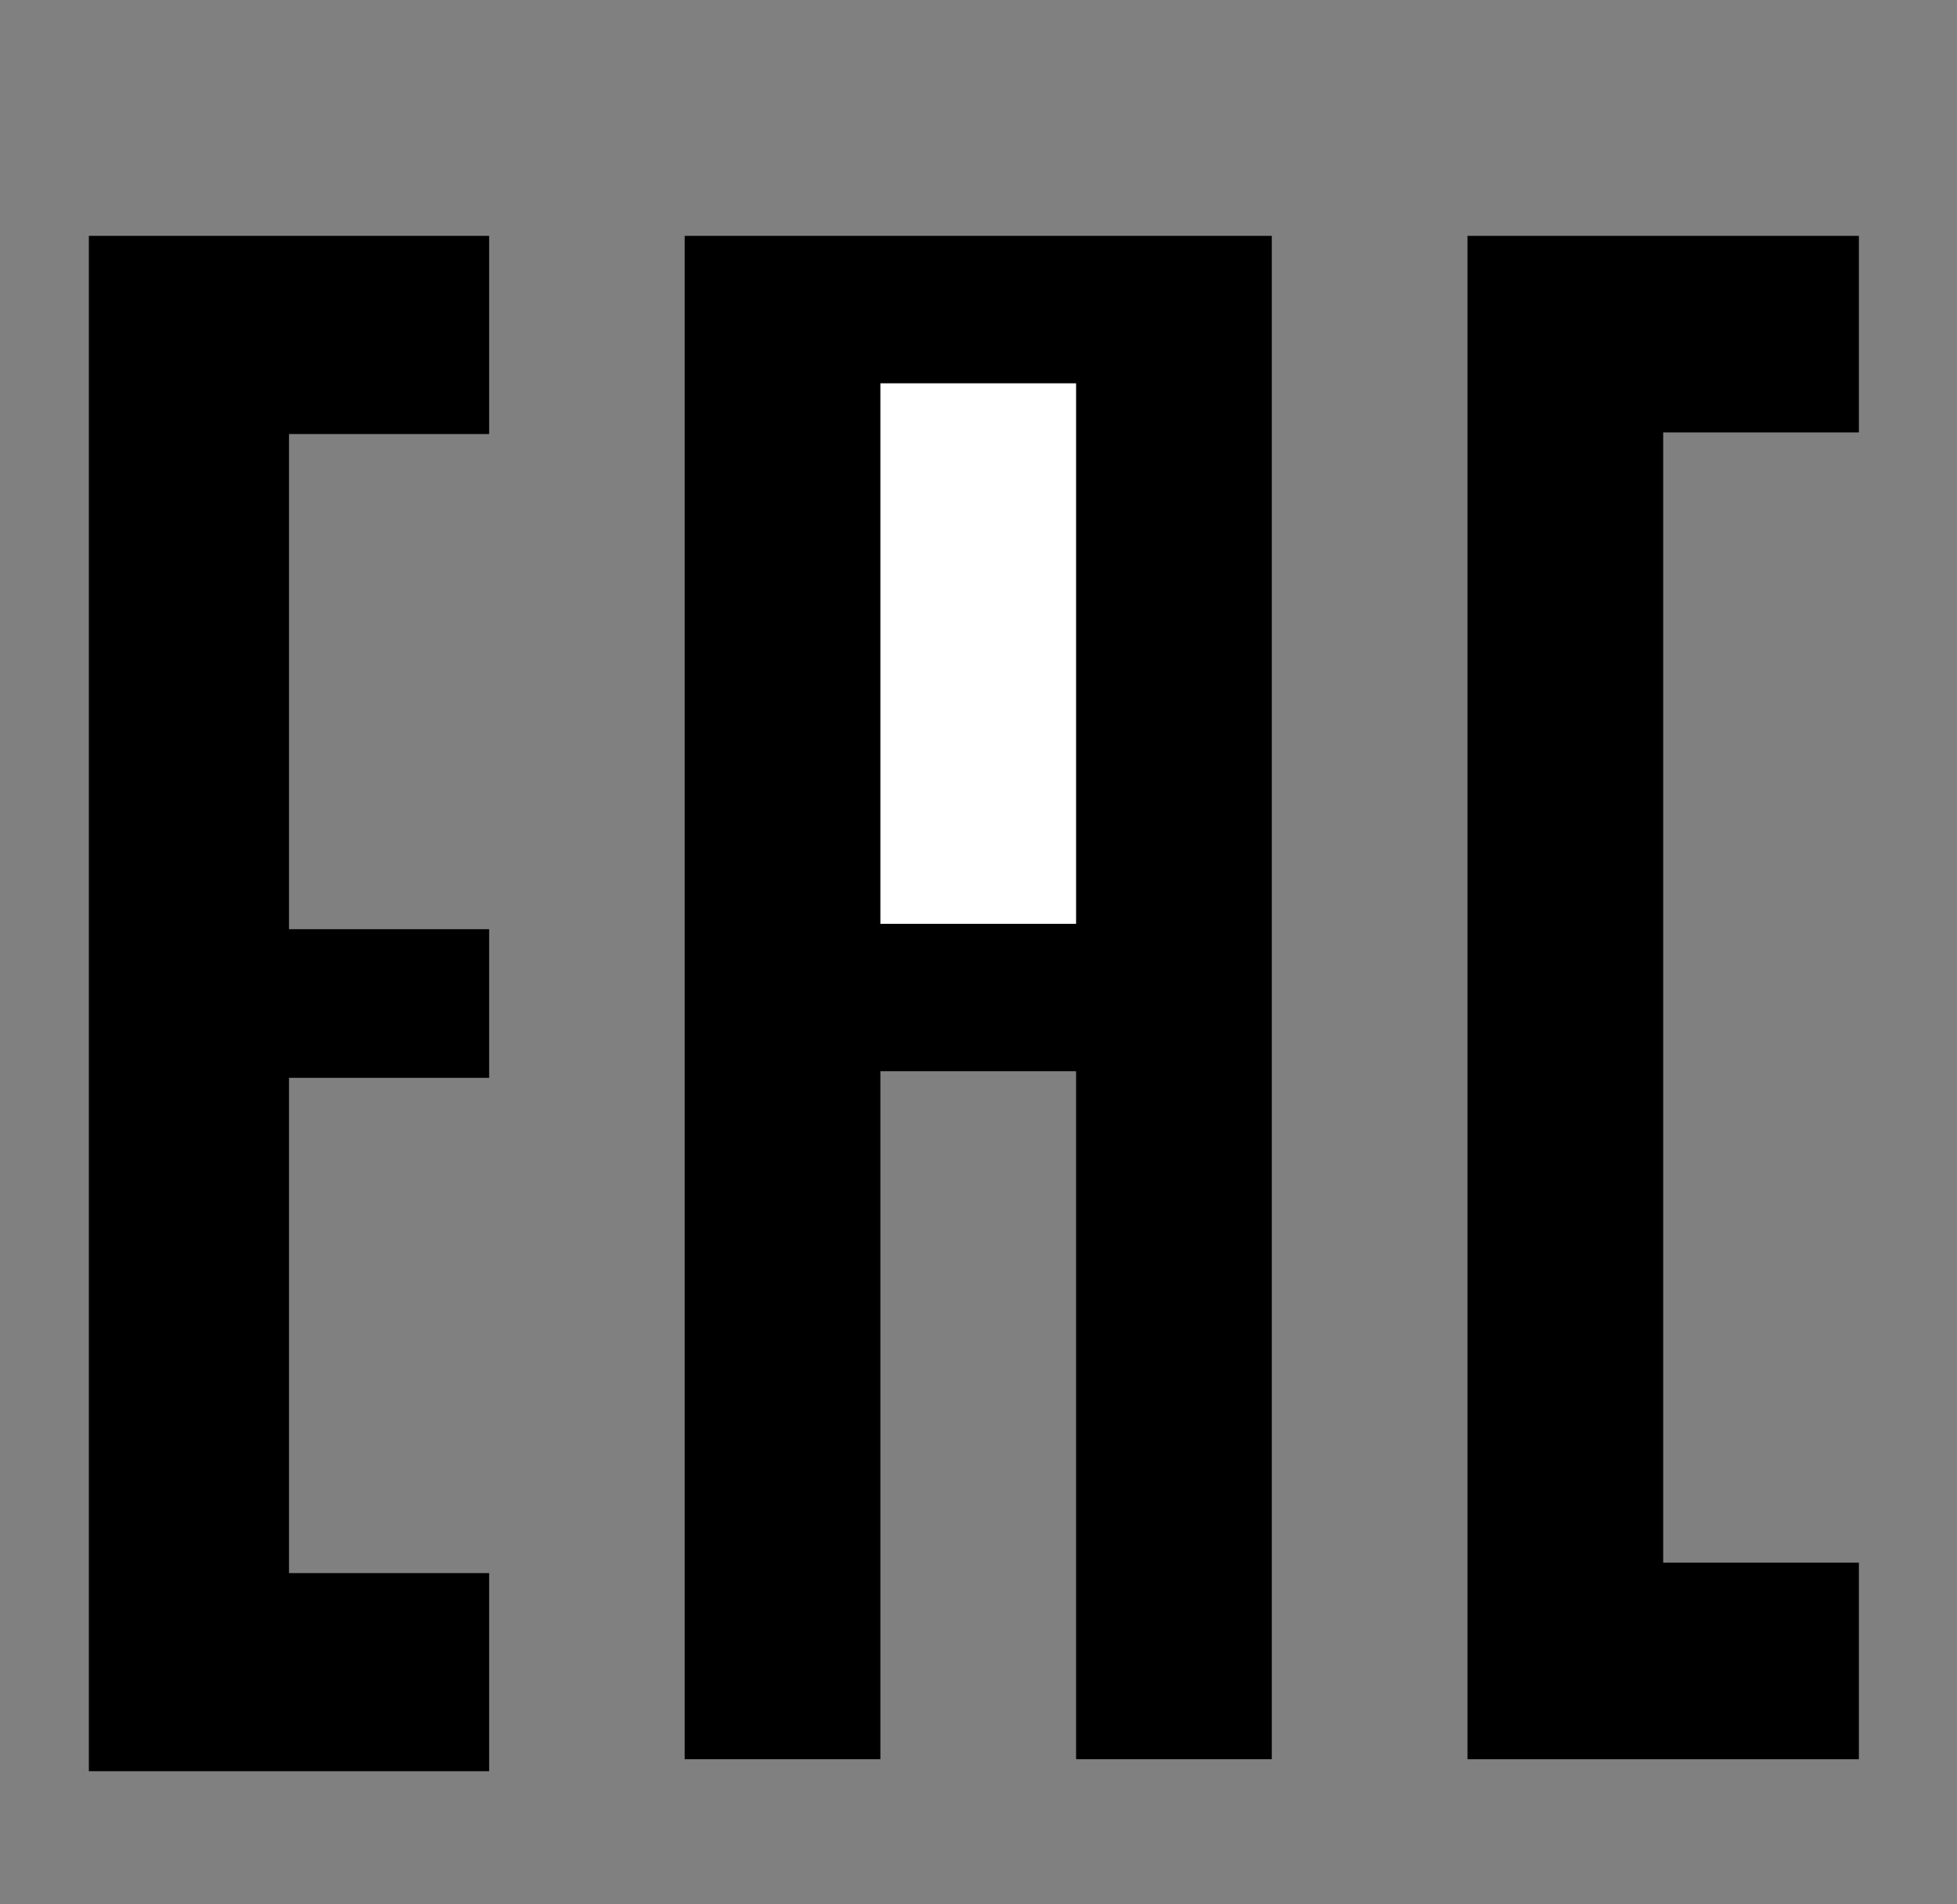
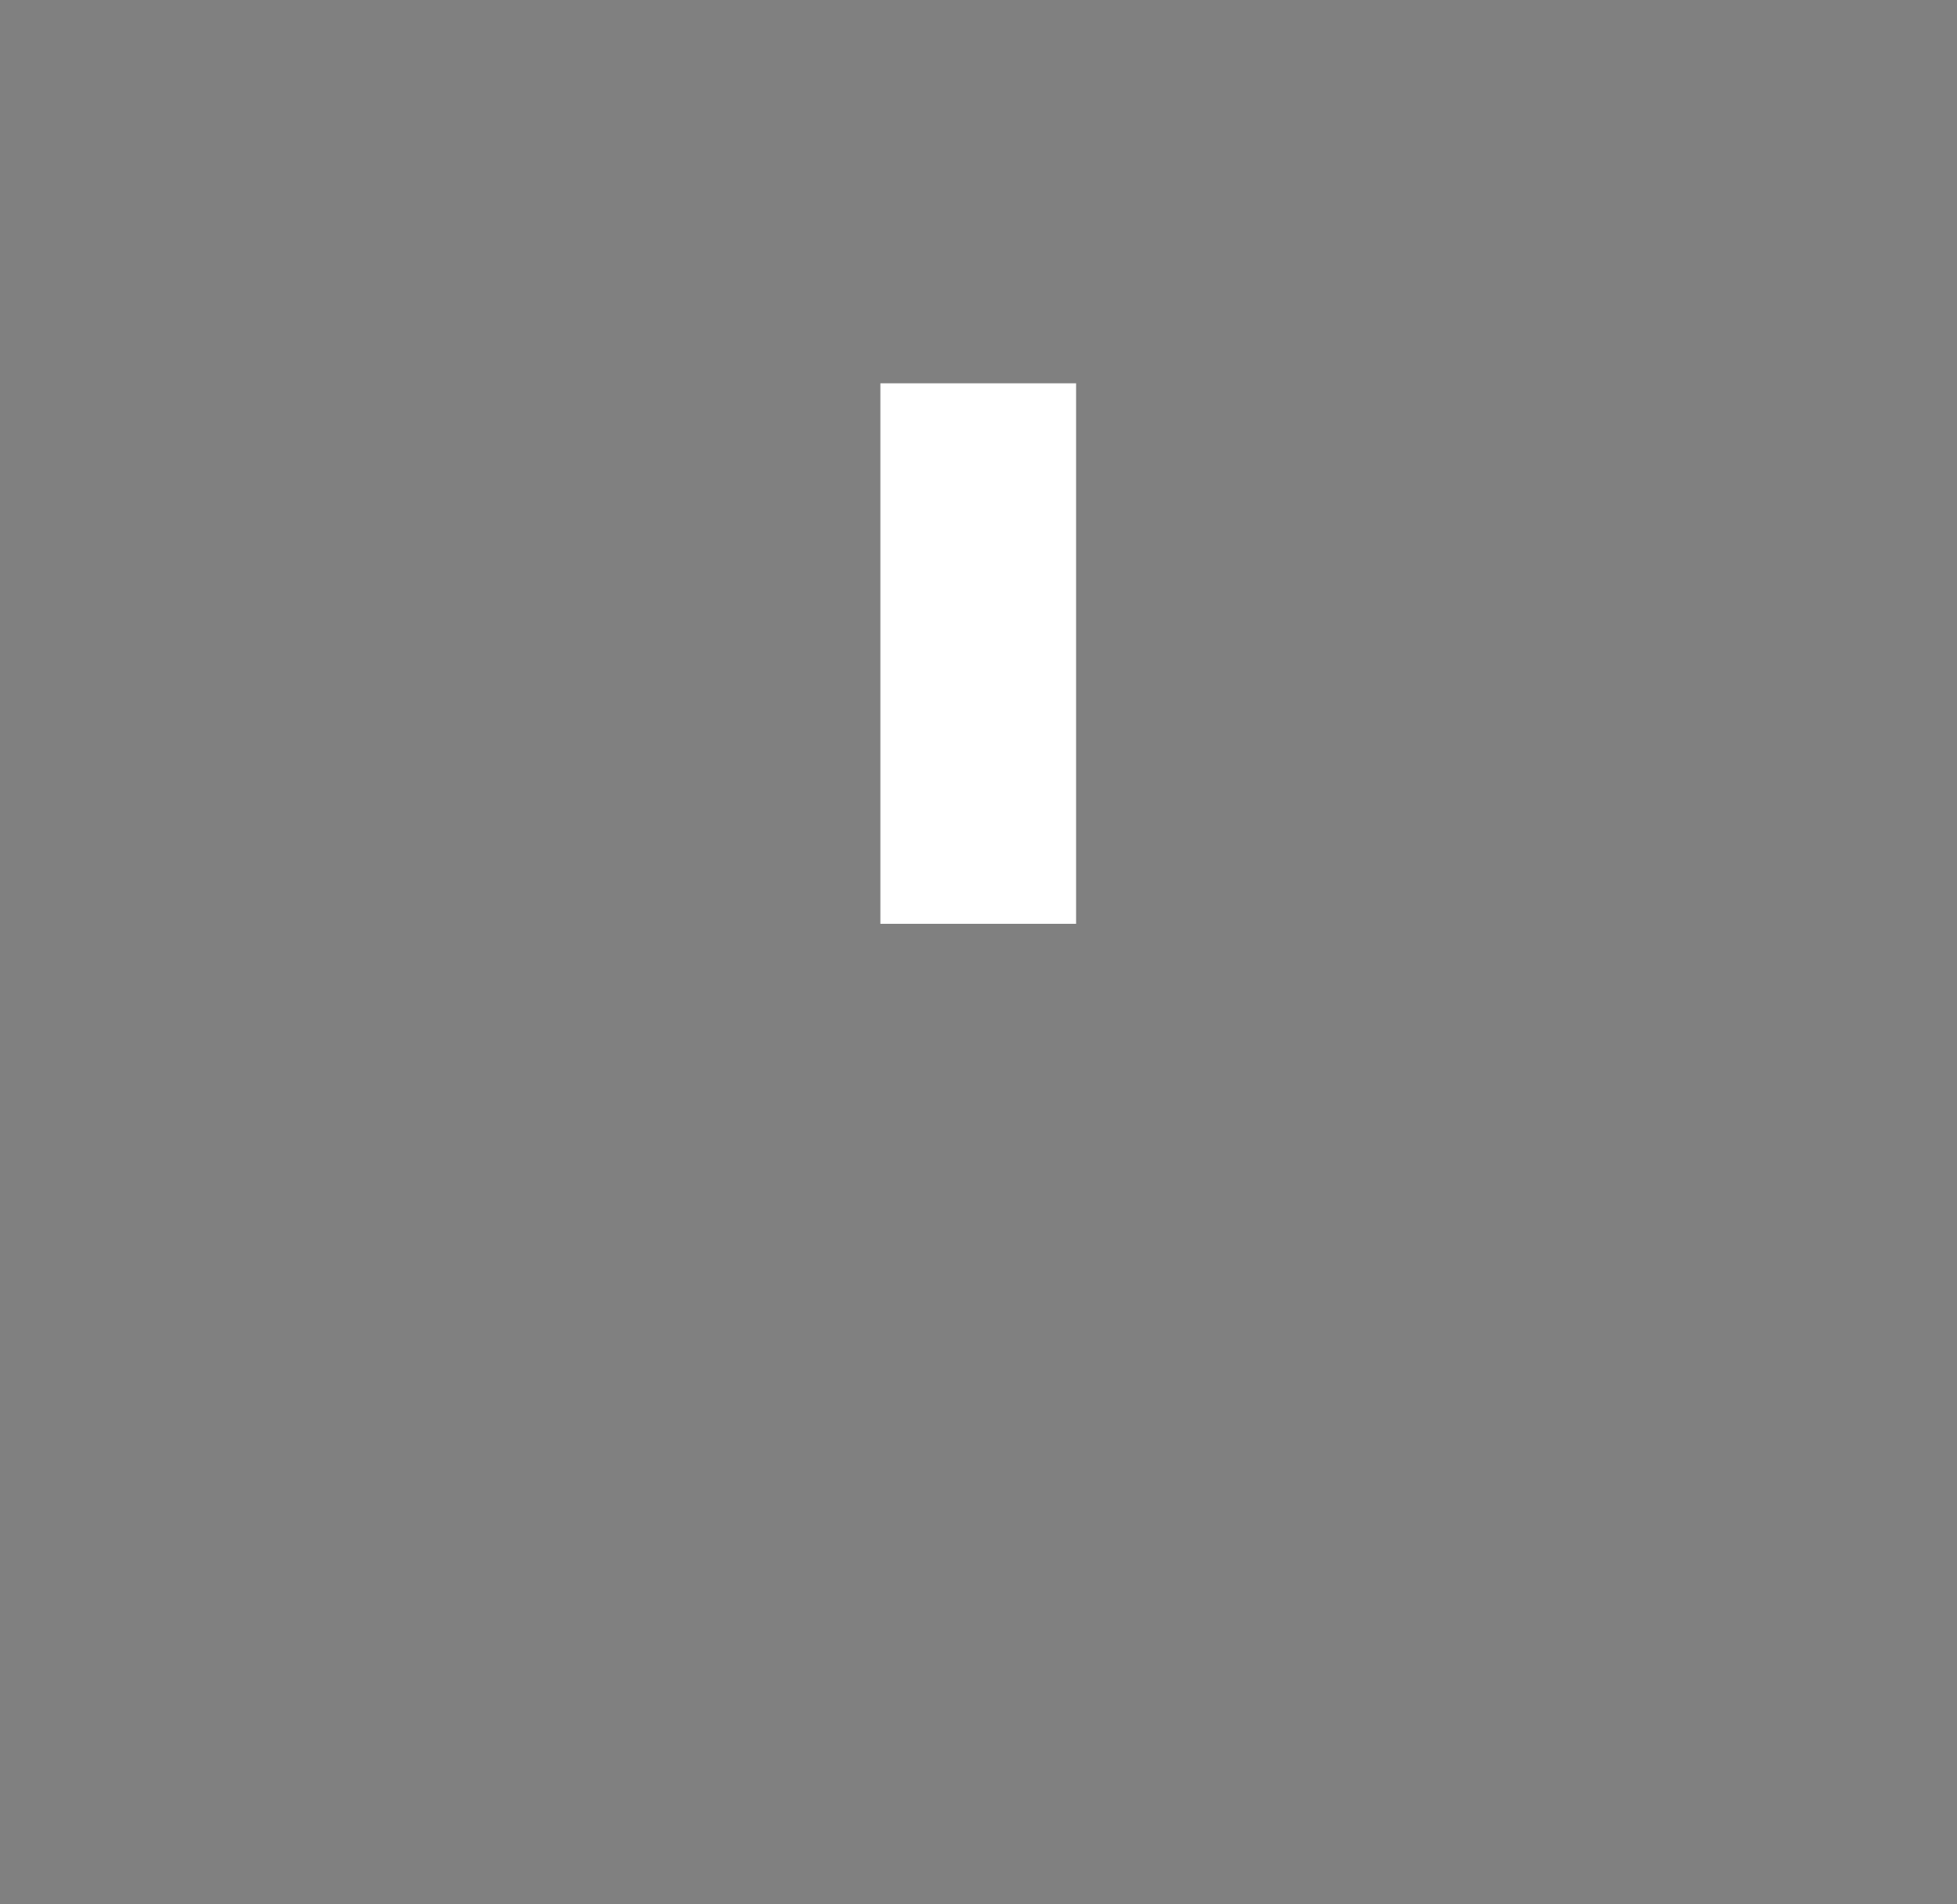
<svg xmlns="http://www.w3.org/2000/svg" width="37" height="36" fill="none">
  <rect width="100%" height="100%" fill="#808080" stroke="none" />
-   <path d="M9.248 4.459H1.68v29.024h7.568v-3.745H5.464v-9.362h3.784v-2.81H5.464V8.205h3.784V4.46zm7.397 15.792v13.006h-3.7V4.459h11.1v28.798h-3.7V20.25h-3.7z" fill="#000" />
  <path d="M16.645 17.464h3.7V7.246h-3.7v10.218z" fill="#fff" />
-   <path d="M35.145 4.459h-7.4v28.798h7.4V29.54h-3.7V8.175h3.7V4.459z" fill="#000" />
</svg>